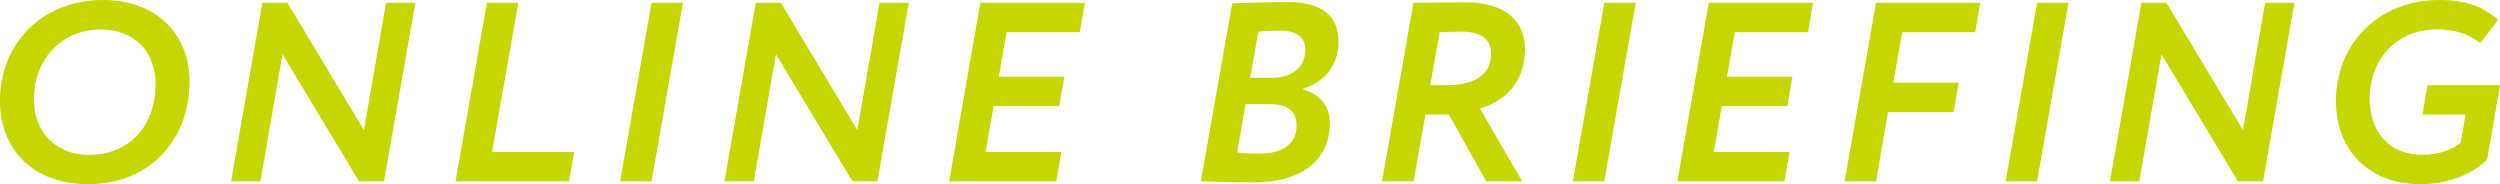
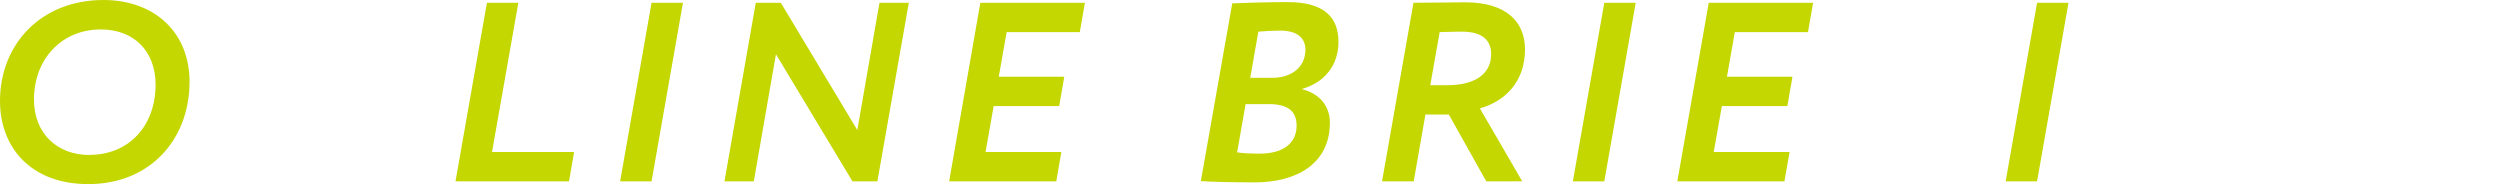
<svg xmlns="http://www.w3.org/2000/svg" id="_レイヤー_2" data-name="レイヤー 2" viewBox="0 0 215.64 15.89">
  <defs>
    <style>
      .cls-1 {
        fill: #c4d700;
        stroke-width: 0px;
      }
    </style>
  </defs>
  <g id="_レイヤー_6" data-name="レイヤー 6">
    <g>
      <path class="cls-1" d="m8.93,0c4.33,0,7.42,2.73,7.42,7.06,0,4.93-3.37,8.82-8.74,8.82-4.97,0-7.61-3.19-7.61-7.17C0,3.85,3.5,0,8.93,0Zm-1.21,13.36c3.39,0,5.7-2.49,5.7-6.07,0-2.84-1.83-4.75-4.73-4.75-3.43,0-5.76,2.62-5.76,6.03,0,2.95,2,4.8,4.8,4.8Z" />
-       <path class="cls-1" d="m30.97,15.64l-6.6-10.96-1.91,10.96h-2.53L22.63.24h2.16l6.6,10.98L33.3.24h2.53l-2.71,15.4h-2.16Z" />
      <path class="cls-1" d="m42,.24h2.71l-2.27,12.87h7.08l-.44,2.53h-9.79L42,.24Z" />
      <path class="cls-1" d="m56.2.24h2.71l-2.71,15.4h-2.71L56.2.24Z" />
      <path class="cls-1" d="m73.53,15.64l-6.6-10.96-1.91,10.96h-2.53L65.19.24h2.16l6.6,10.98,1.91-10.98h2.53l-2.71,15.4h-2.16Z" />
      <path class="cls-1" d="m84.56.24h9.02l-.44,2.53h-6.31l-.68,3.85h5.65l-.44,2.53h-5.65l-.7,3.96h6.54l-.44,2.53h-9.24L84.56.24Z" />
      <path class="cls-1" d="m106.27.29c.86-.04,3.15-.11,4.8-.11,3.26,0,4.38,1.41,4.38,3.43s-1.19,3.48-3.1,4.05l-.02.04c1.47.37,2.38,1.43,2.38,2.88,0,3.56-2.9,5.15-6.47,5.15-1.61,0-3.76-.04-4.66-.11l2.71-15.34Zm1.17,8.69l-.73,4.16c.48.09,1.23.11,1.96.11,2.05,0,3.17-.92,3.17-2.42,0-1.28-.81-1.85-2.38-1.85h-2.02Zm1.1-6.25l-.7,3.98h1.94c1.54,0,2.82-.86,2.82-2.42,0-1.03-.73-1.65-2.16-1.65-.62,0-1.43.04-1.89.09Z" />
      <path class="cls-1" d="m119.21,15.64L121.92.24c.86,0,4.03-.04,4.47-.04,3.72,0,5.15,1.85,5.15,4.05,0,2.79-1.69,4.47-3.89,5.1l3.65,6.29h-3.1l-3.23-5.76h-2.02l-1.01,5.76h-2.71Zm4.97-12.87l-.81,4.58h1.47c2.22,0,3.78-.86,3.78-2.68,0-1.1-.64-1.94-2.53-1.94-.51,0-1.19.02-1.91.04Z" />
      <path class="cls-1" d="m138.38.24h2.71l-2.71,15.4h-2.71l2.71-15.4Z" />
      <path class="cls-1" d="m147.37.24h9.02l-.44,2.53h-6.31l-.68,3.85h5.65l-.44,2.53h-5.65l-.7,3.96h6.54l-.44,2.53h-9.24l2.71-15.4Z" />
-       <path class="cls-1" d="m161.81.24h9l-.44,2.53h-6.29l-.77,4.36h5.65l-.46,2.53h-5.65l-1.03,5.98h-2.71l2.71-15.4Z" />
      <path class="cls-1" d="m175.71.24h2.71l-2.71,15.4h-2.71l2.71-15.4Z" />
-       <path class="cls-1" d="m193.04,15.64l-6.6-10.96-1.91,10.96h-2.53l2.71-15.4h2.16l6.6,10.98,1.91-10.98h2.53l-2.71,15.4h-2.16Z" />
-       <path class="cls-1" d="m209.39,7.35h6.25l-1.1,6.38c-1.23,1.32-3.5,2.16-5.7,2.16-4.44,0-7.35-2.84-7.35-7.22,0-4.64,3.43-8.67,8.96-8.67,2.29,0,3.85.64,5.02,1.72l-1.54,2c-.81-.68-2.07-1.19-3.72-1.19-3.48,0-5.81,2.57-5.81,5.96,0,2.88,1.67,4.86,4.53,4.86,1.41,0,2.55-.42,3.32-1.03l.42-2.44h-3.72l.44-2.53Z" />
    </g>
  </g>
</svg>